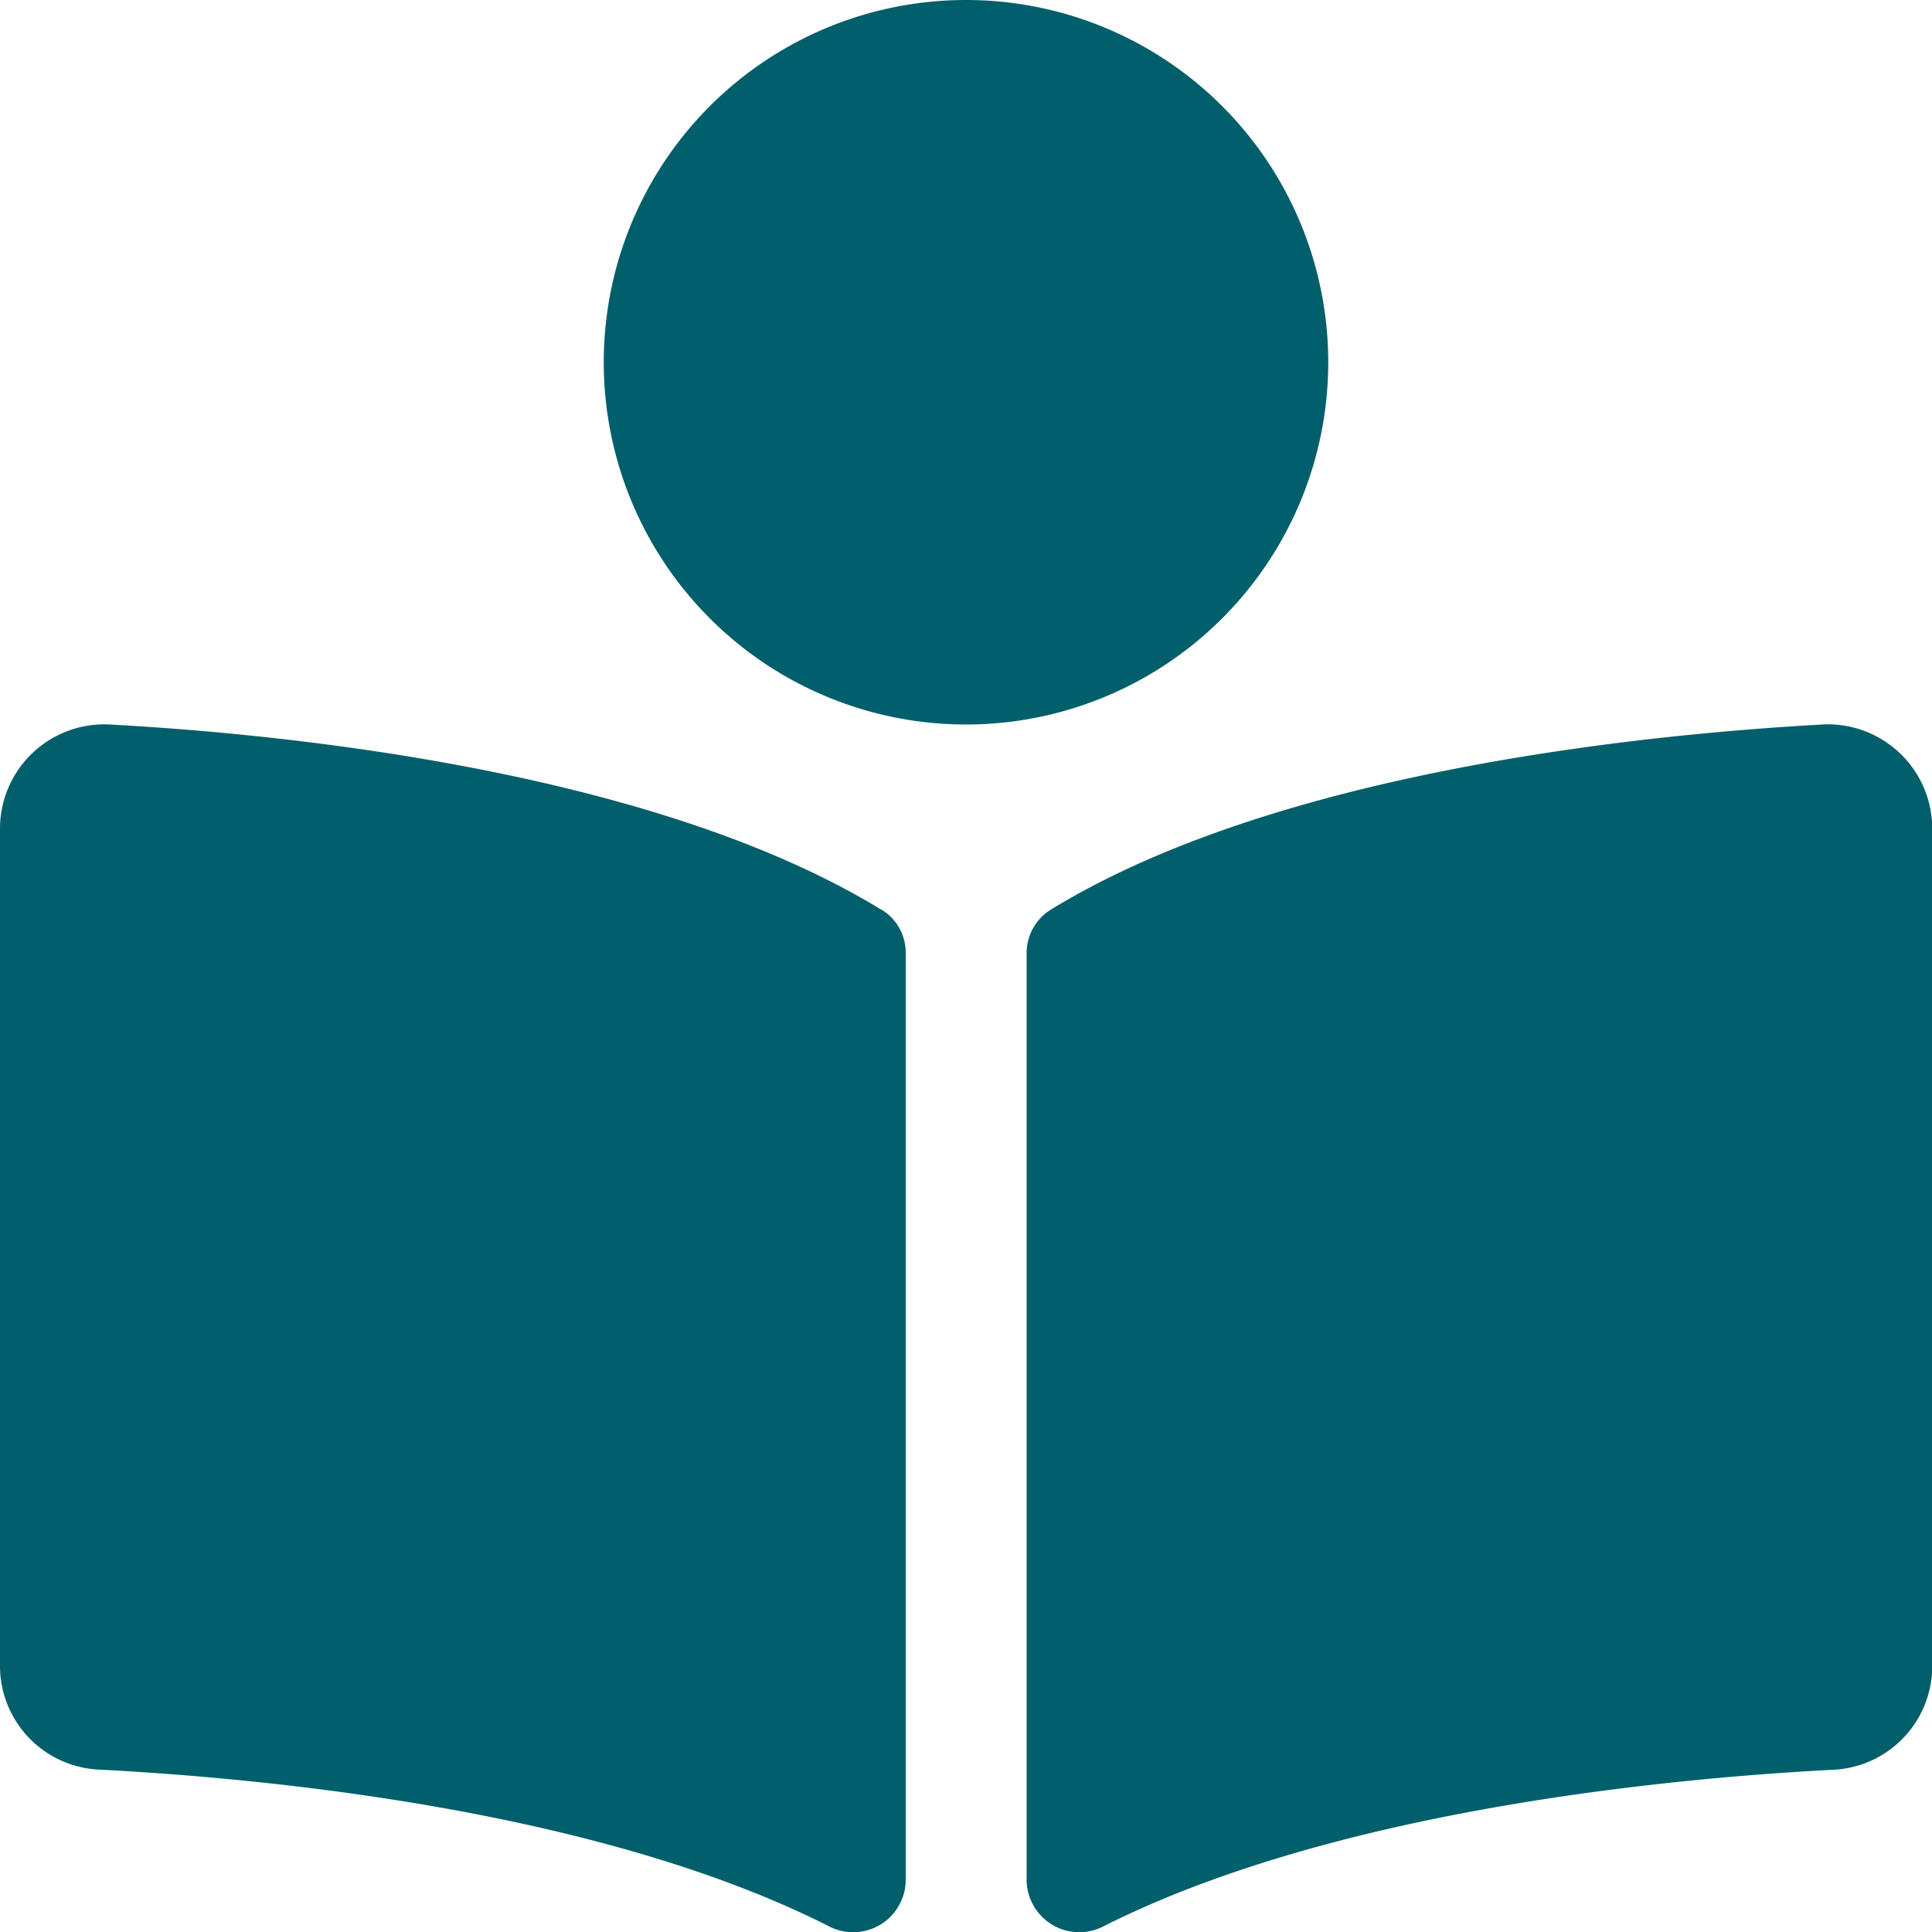
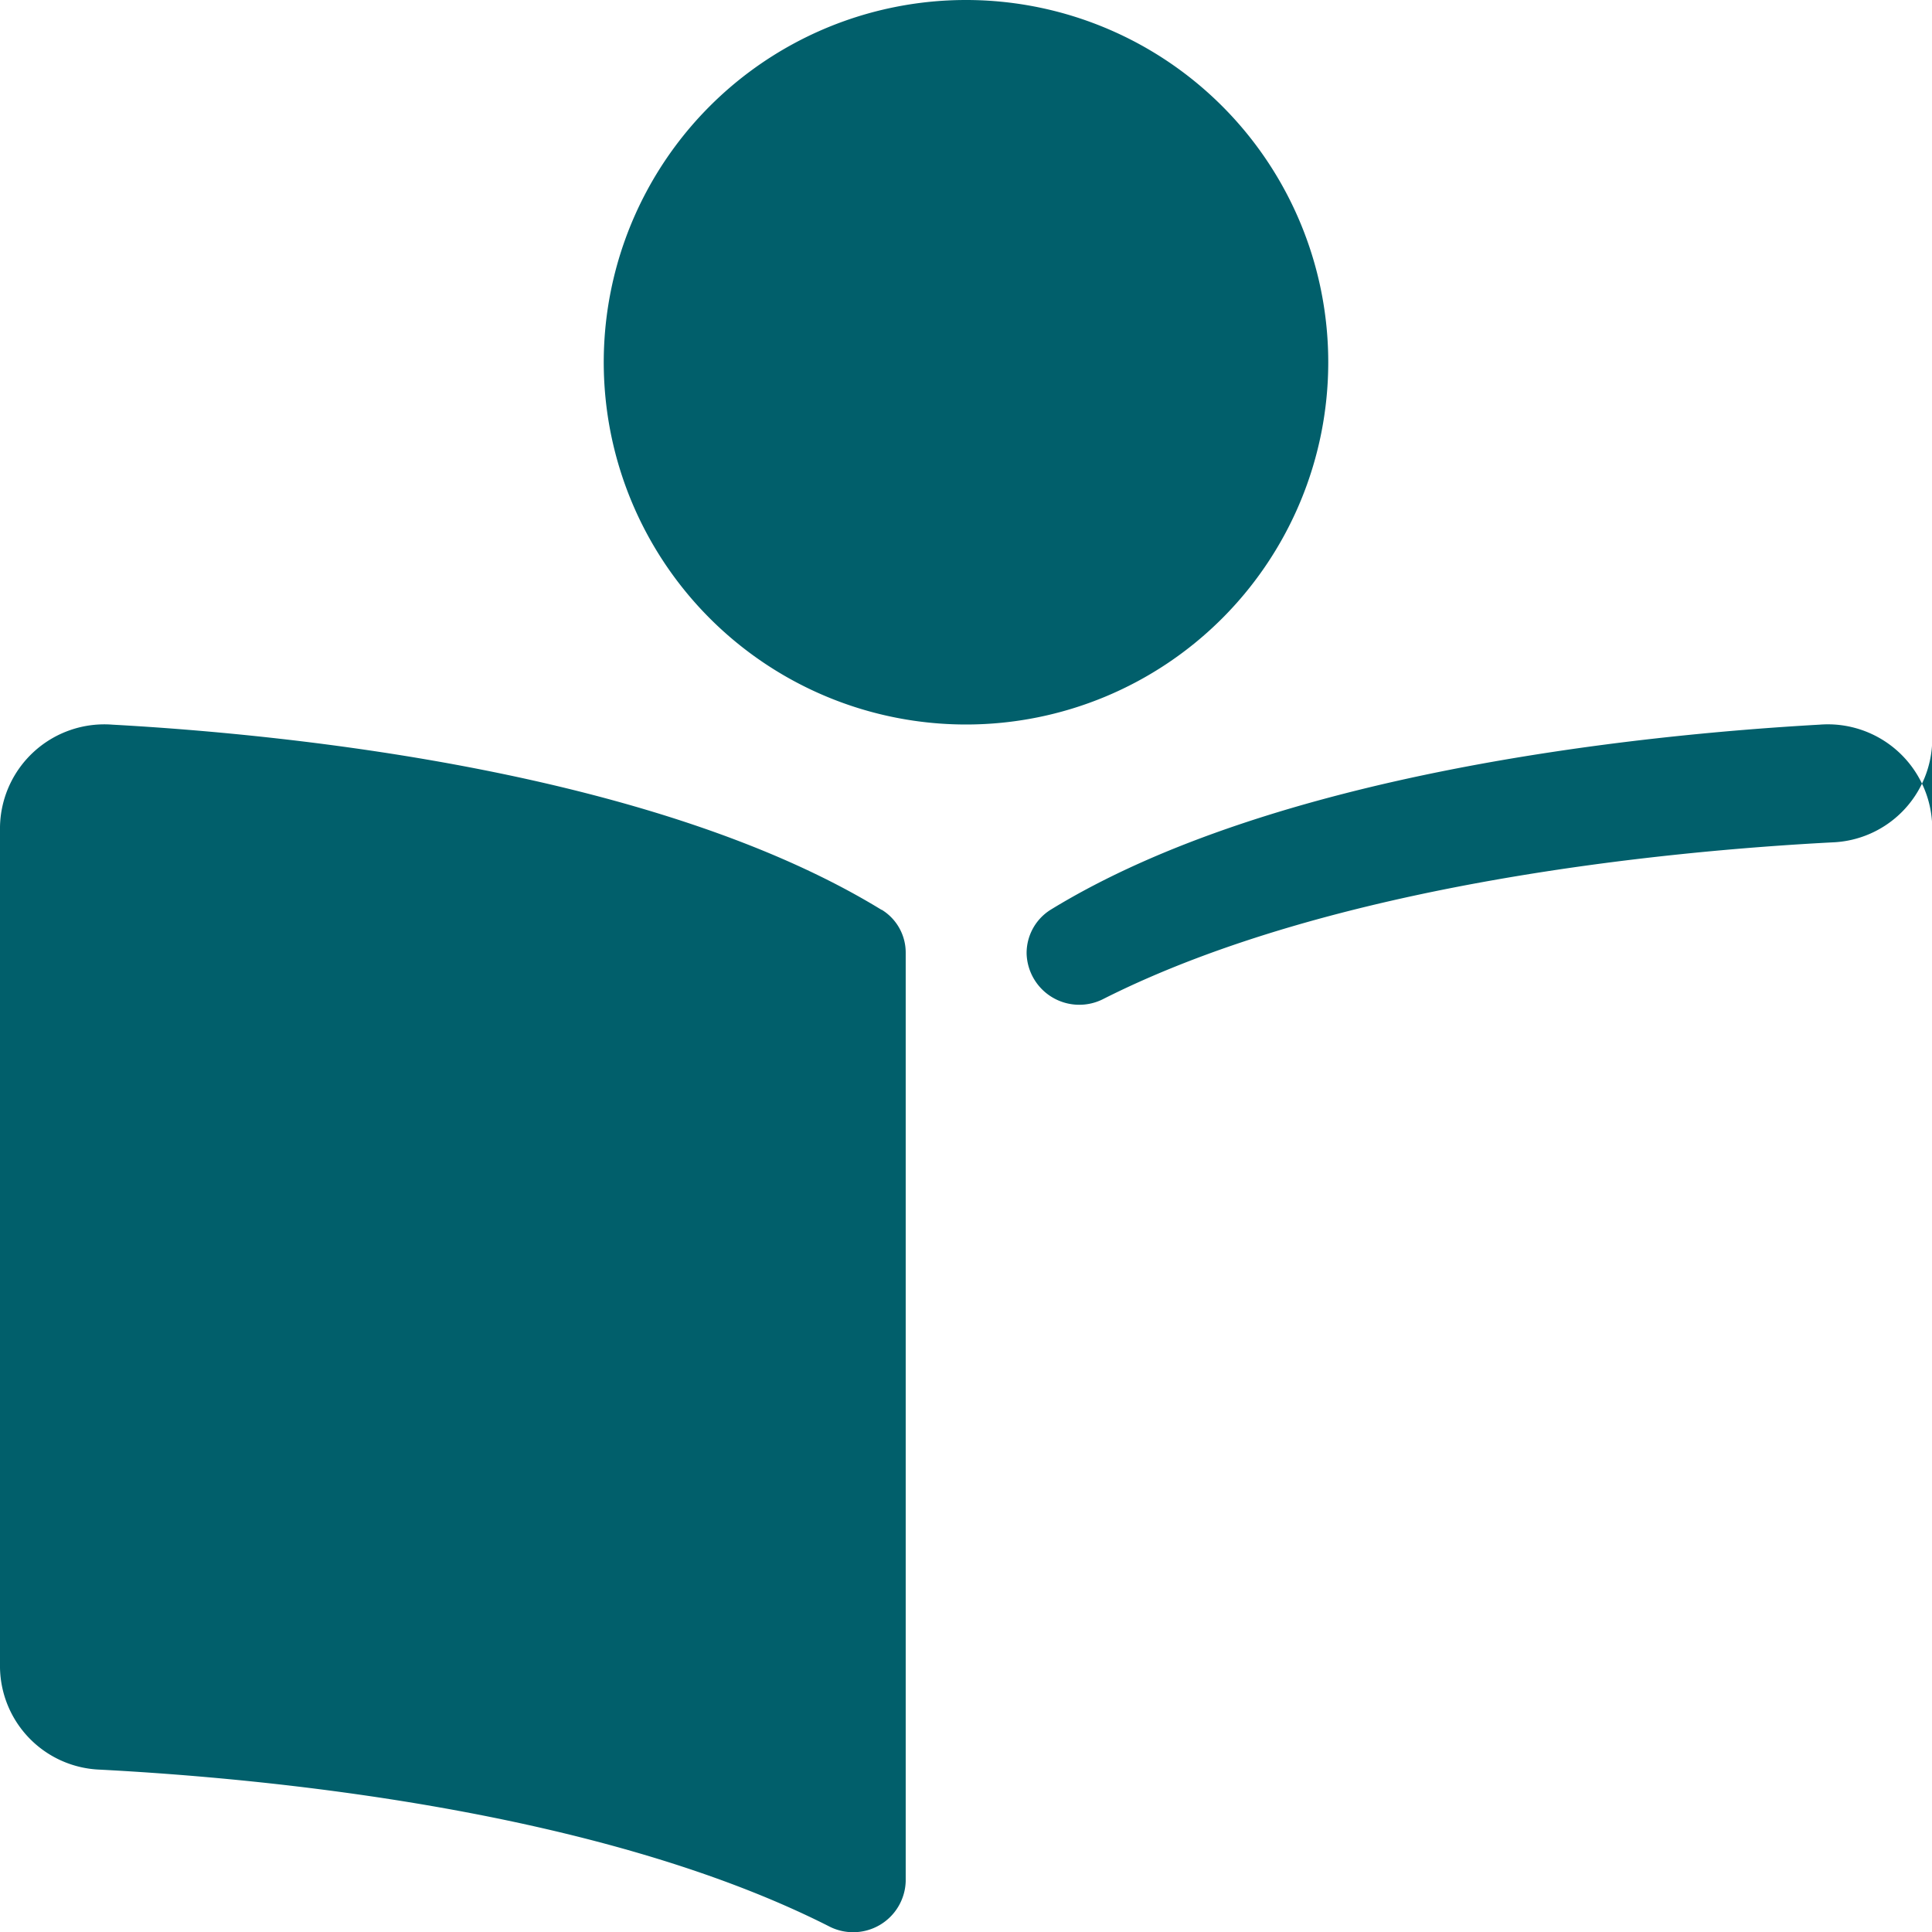
<svg xmlns="http://www.w3.org/2000/svg" width="24.192" height="24.192" viewBox="0 0 24.192 24.192">
  <defs>
    <style>.a{fill:#015f6b;}</style>
  </defs>
-   <path class="a" d="M16.632,4.536A4.536,4.536,0,1,0,12.1,9.072,4.536,4.536,0,0,0,16.632,4.536Zm-5.595,6.856C8.234,9.676,3.693,9.2,1.408,9.074A1.307,1.307,0,0,0,0,10.354V20.881a1.3,1.3,0,0,0,1.252,1.278c2.063.108,6.236.5,9.121,1.958a.658.658,0,0,0,.968-.561V11.933a.629.629,0,0,0-.3-.541ZM22.783,9.074c-2.284.129-6.826.6-9.628,2.318a.64.64,0,0,0-.3.55V23.555a.66.66,0,0,0,.97.562c2.884-1.451,7.055-1.848,9.118-1.956a1.3,1.3,0,0,0,1.252-1.279V10.354A1.308,1.308,0,0,0,22.783,9.074Z" />
+   <path class="a" d="M16.632,4.536A4.536,4.536,0,1,0,12.1,9.072,4.536,4.536,0,0,0,16.632,4.536Zm-5.595,6.856C8.234,9.676,3.693,9.2,1.408,9.074A1.307,1.307,0,0,0,0,10.354V20.881a1.3,1.3,0,0,0,1.252,1.278c2.063.108,6.236.5,9.121,1.958a.658.658,0,0,0,.968-.561V11.933a.629.629,0,0,0-.3-.541ZM22.783,9.074c-2.284.129-6.826.6-9.628,2.318a.64.64,0,0,0-.3.55a.66.66,0,0,0,.97.562c2.884-1.451,7.055-1.848,9.118-1.956a1.3,1.3,0,0,0,1.252-1.279V10.354A1.308,1.308,0,0,0,22.783,9.074Z" />
</svg>